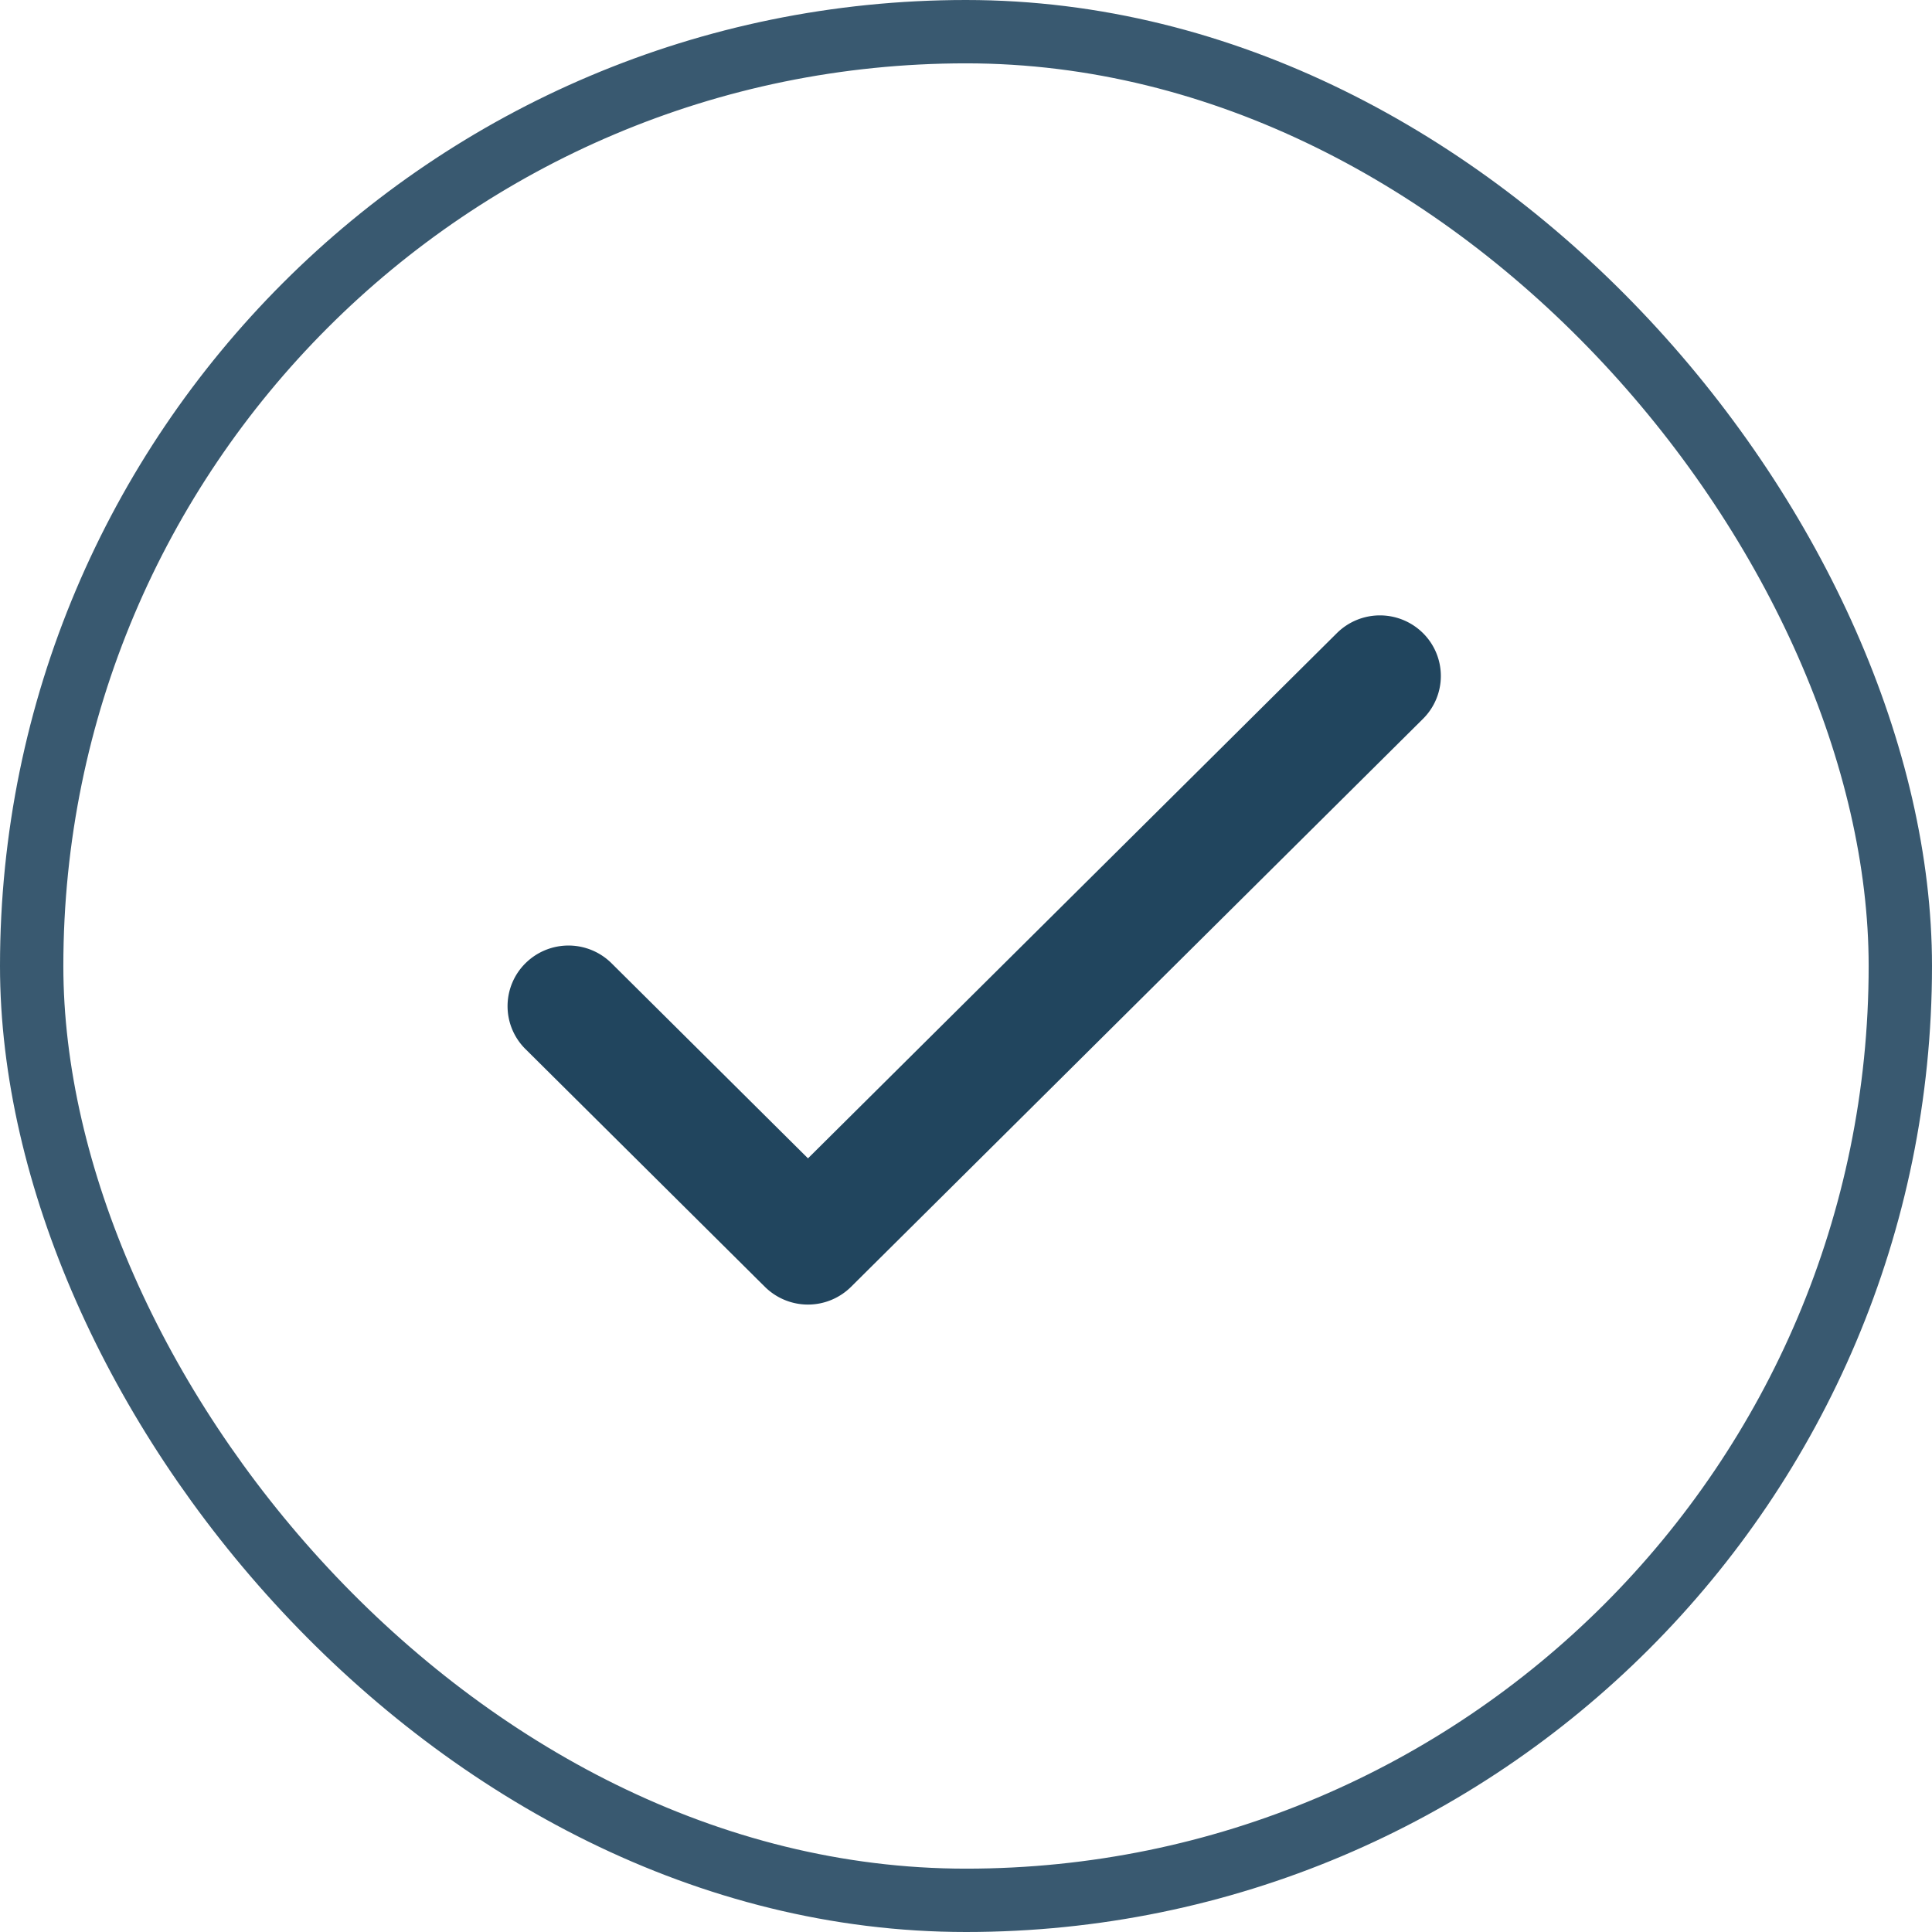
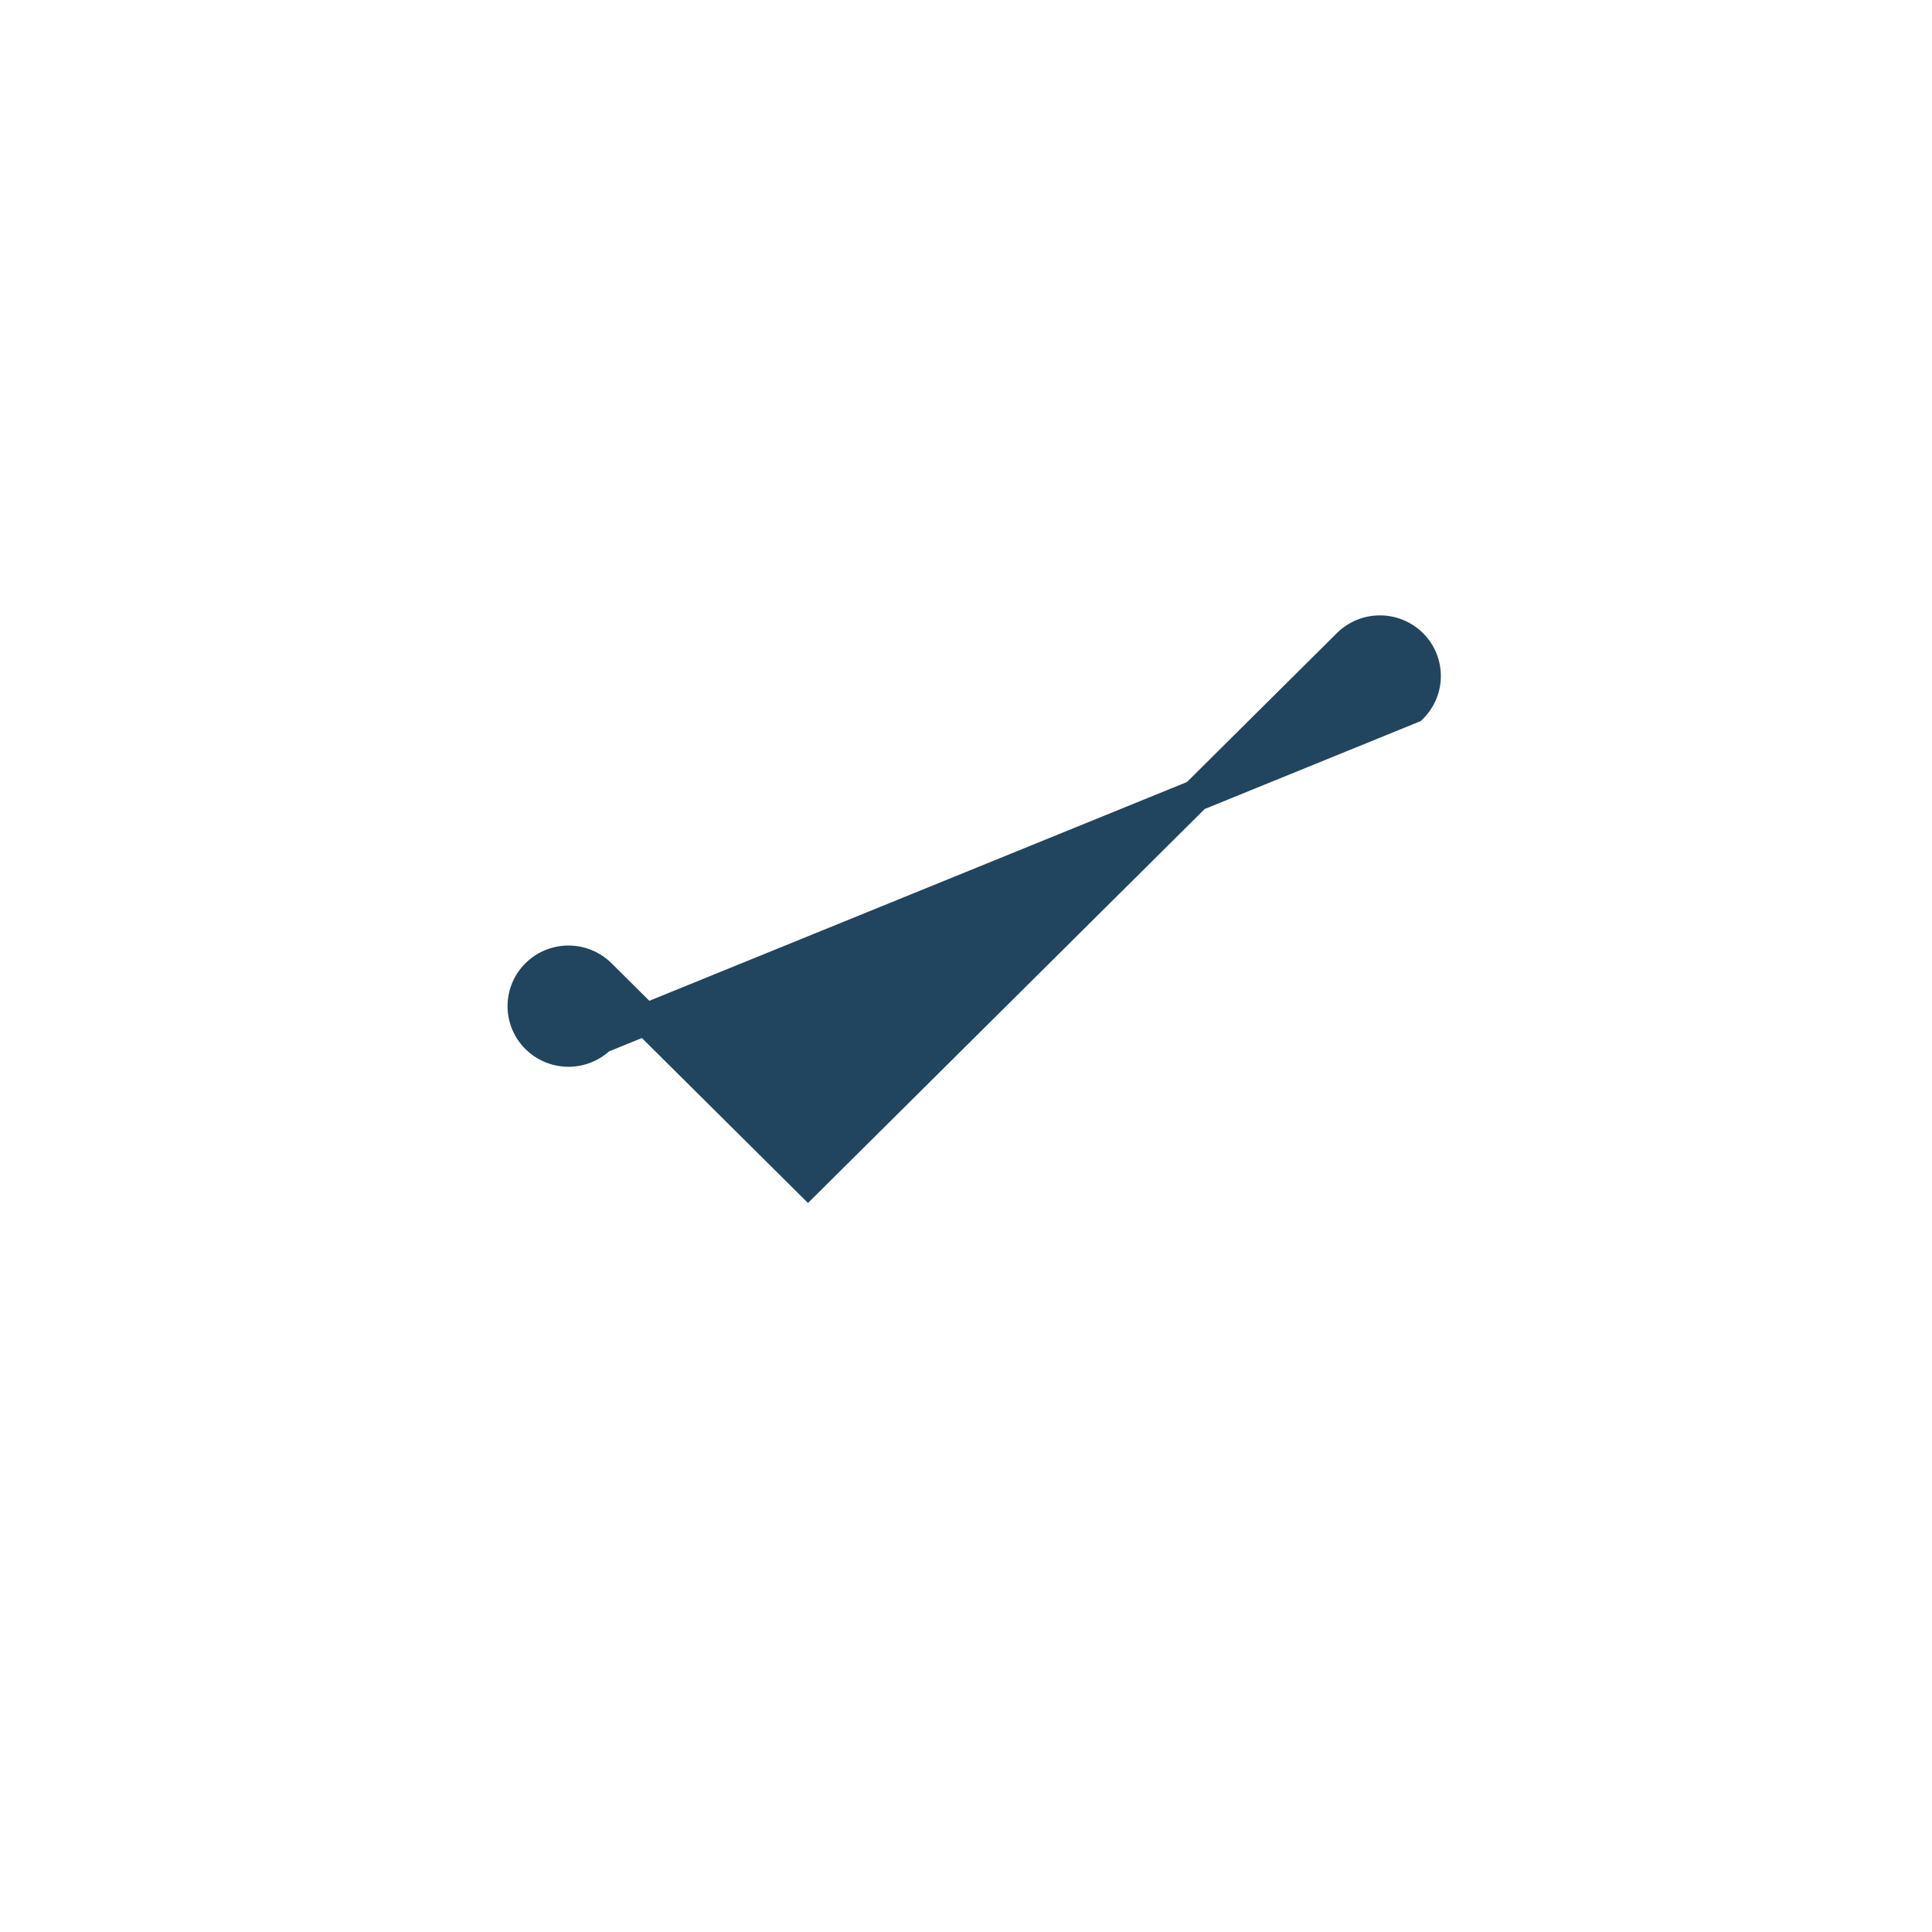
<svg xmlns="http://www.w3.org/2000/svg" width="61" height="61" viewBox="0 0 61 61">
  <g id="Group_4358" data-name="Group 4358" transform="translate(0 0)">
    <g id="Rectangle_1408" data-name="Rectangle 1408" transform="translate(0 0)" fill="none" stroke="#21455e" stroke-width="2" opacity="0.89">
      <rect width="61" height="61" rx="30.5" stroke="none" />
-       <rect x="1" y="1" width="59" height="59" rx="29.5" fill="none" />
    </g>
    <g id="Good_checkmark" data-name="Good checkmark" transform="translate(16.527 19.929)">
-       <path id="Path_4291" data-name="Path 4291" d="M28.049,68.412a1.43,1.43,0,0,0-2.013,0L8.984,85.346,2.429,78.836a1.43,1.43,0,0,0-2.013,0,1.406,1.406,0,0,0,0,2l7.561,7.508a1.431,1.431,0,0,0,2.013,0L28.049,70.41A1.406,1.406,0,0,0,28.049,68.412Z" transform="translate(0 -67.997)" fill="#21455e" stroke="#21455e" stroke-width="1" />
+       <path id="Path_4291" data-name="Path 4291" d="M28.049,68.412a1.43,1.43,0,0,0-2.013,0L8.984,85.346,2.429,78.836a1.43,1.43,0,0,0-2.013,0,1.406,1.406,0,0,0,0,2a1.431,1.431,0,0,0,2.013,0L28.049,70.41A1.406,1.406,0,0,0,28.049,68.412Z" transform="translate(0 -67.997)" fill="#21455e" stroke="#21455e" stroke-width="1" />
    </g>
  </g>
</svg>